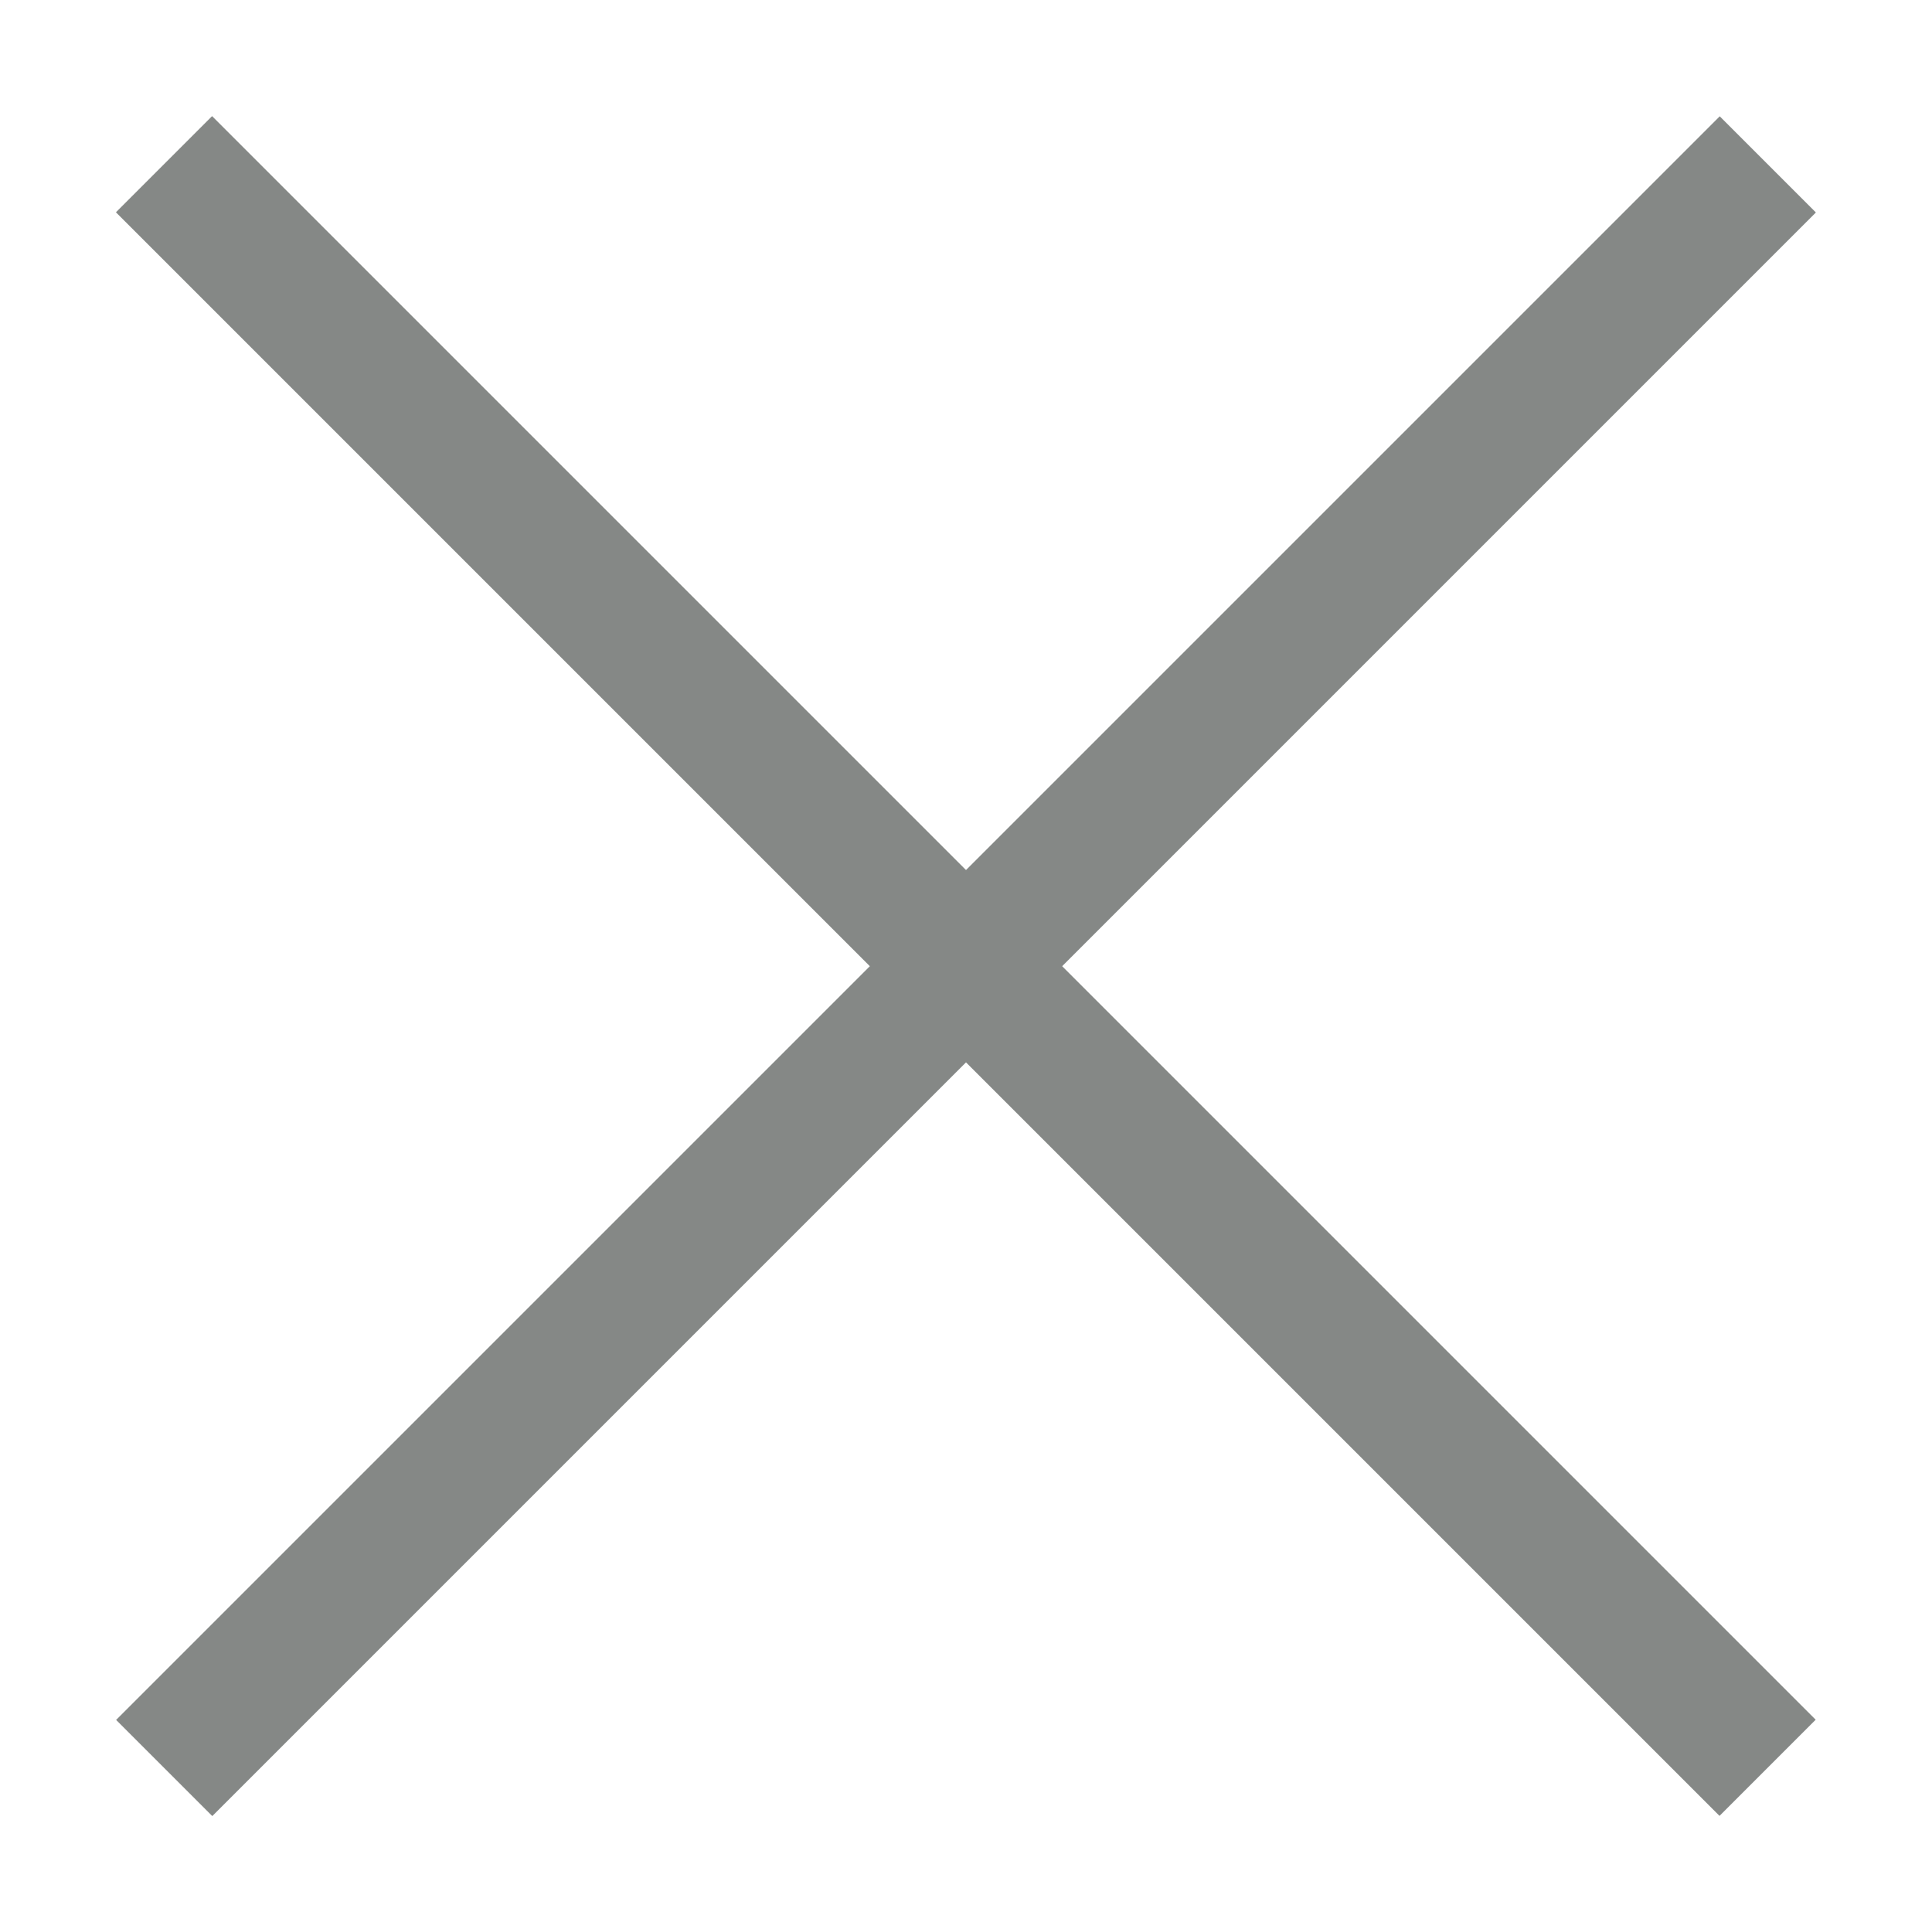
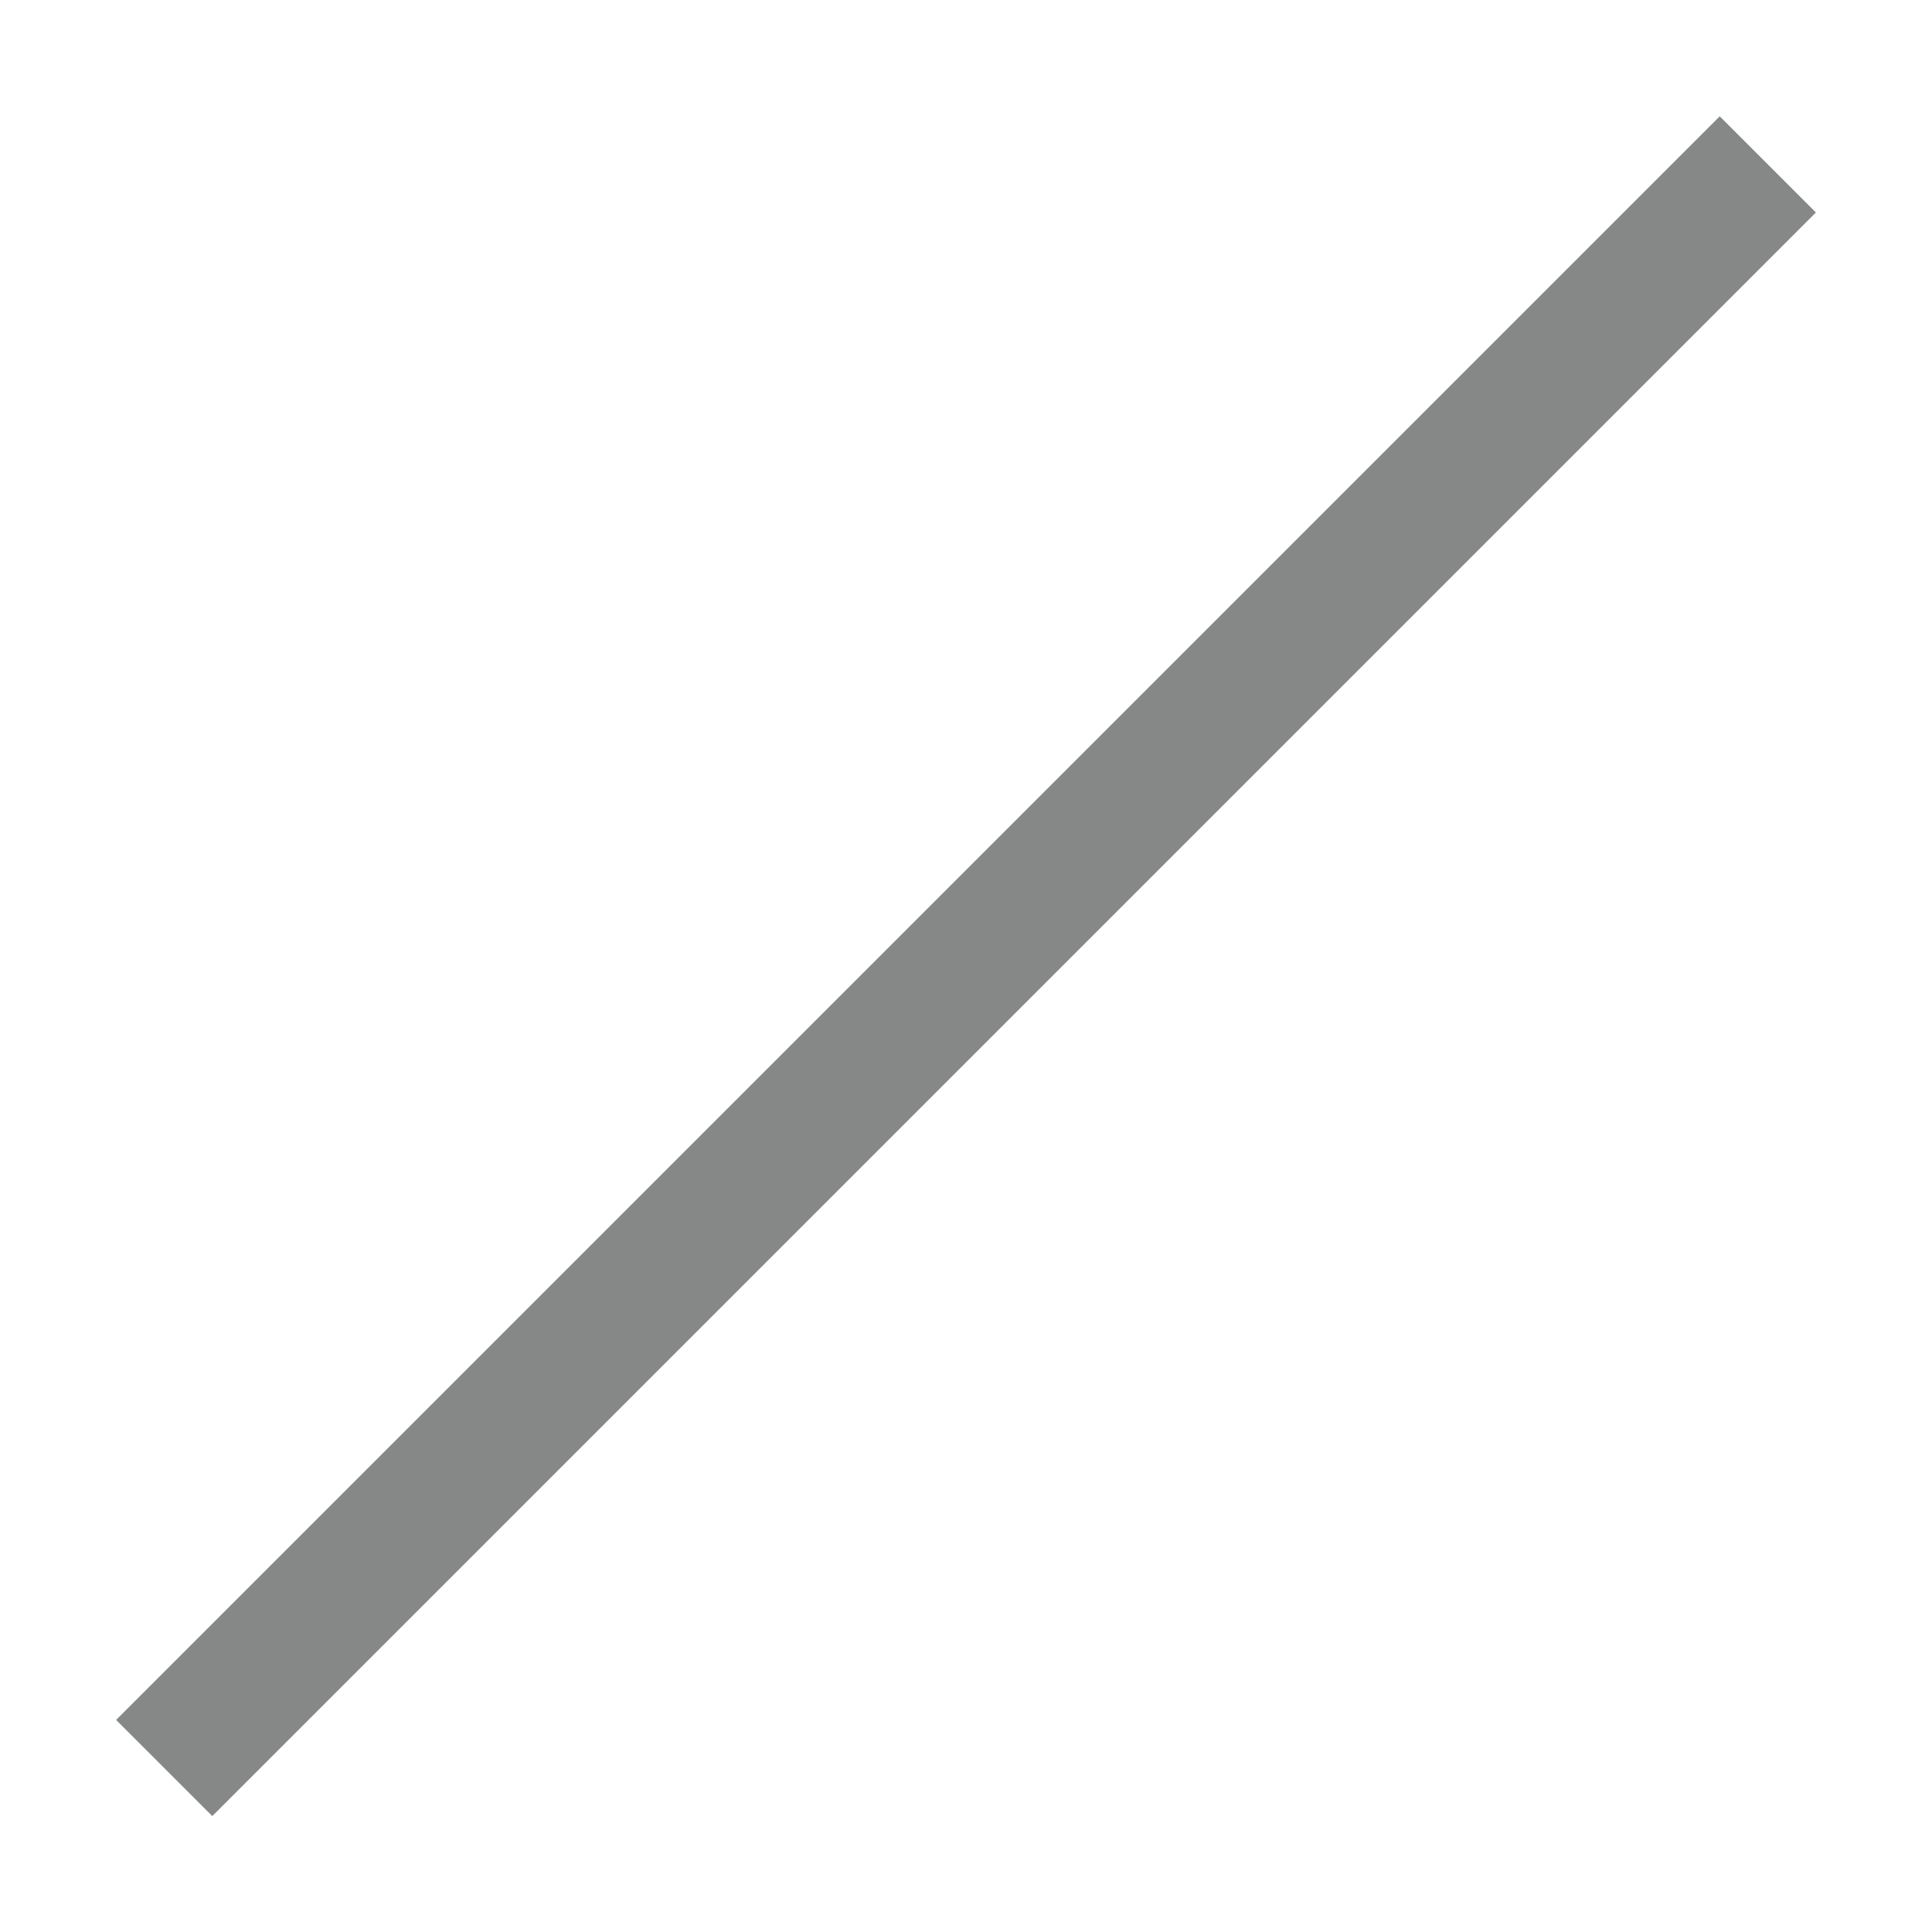
<svg xmlns="http://www.w3.org/2000/svg" version="1.1" x="0px" y="0px" viewBox="0 0 50 50" style="enable-background:new 0 0 50 50;" xml:space="preserve">
  <style type="text/css">
	.st0{display:none;}
	.st1{display:inline;fill:#E84D3B;}
	.st2{fill:#858886;}
</style>
  <g id="레이어_1">
</g>
  <g id="레이어_2">
    <g class="st0">
-       <rect x="0" class="st1" width="50" height="50" />
-     </g>
-     <rect x="23.24" y="-4.35" transform="matrix(0.707 -0.707 0.707 0.707 -10.355 25)" class="st2" width="3.52" height="58.7" />
+       </g>
    <rect x="23.24" y="-4.35" transform="matrix(-0.707 -0.707 0.707 -0.707 25 60.355)" class="st2" width="3.52" height="58.7" />
  </g>
</svg>